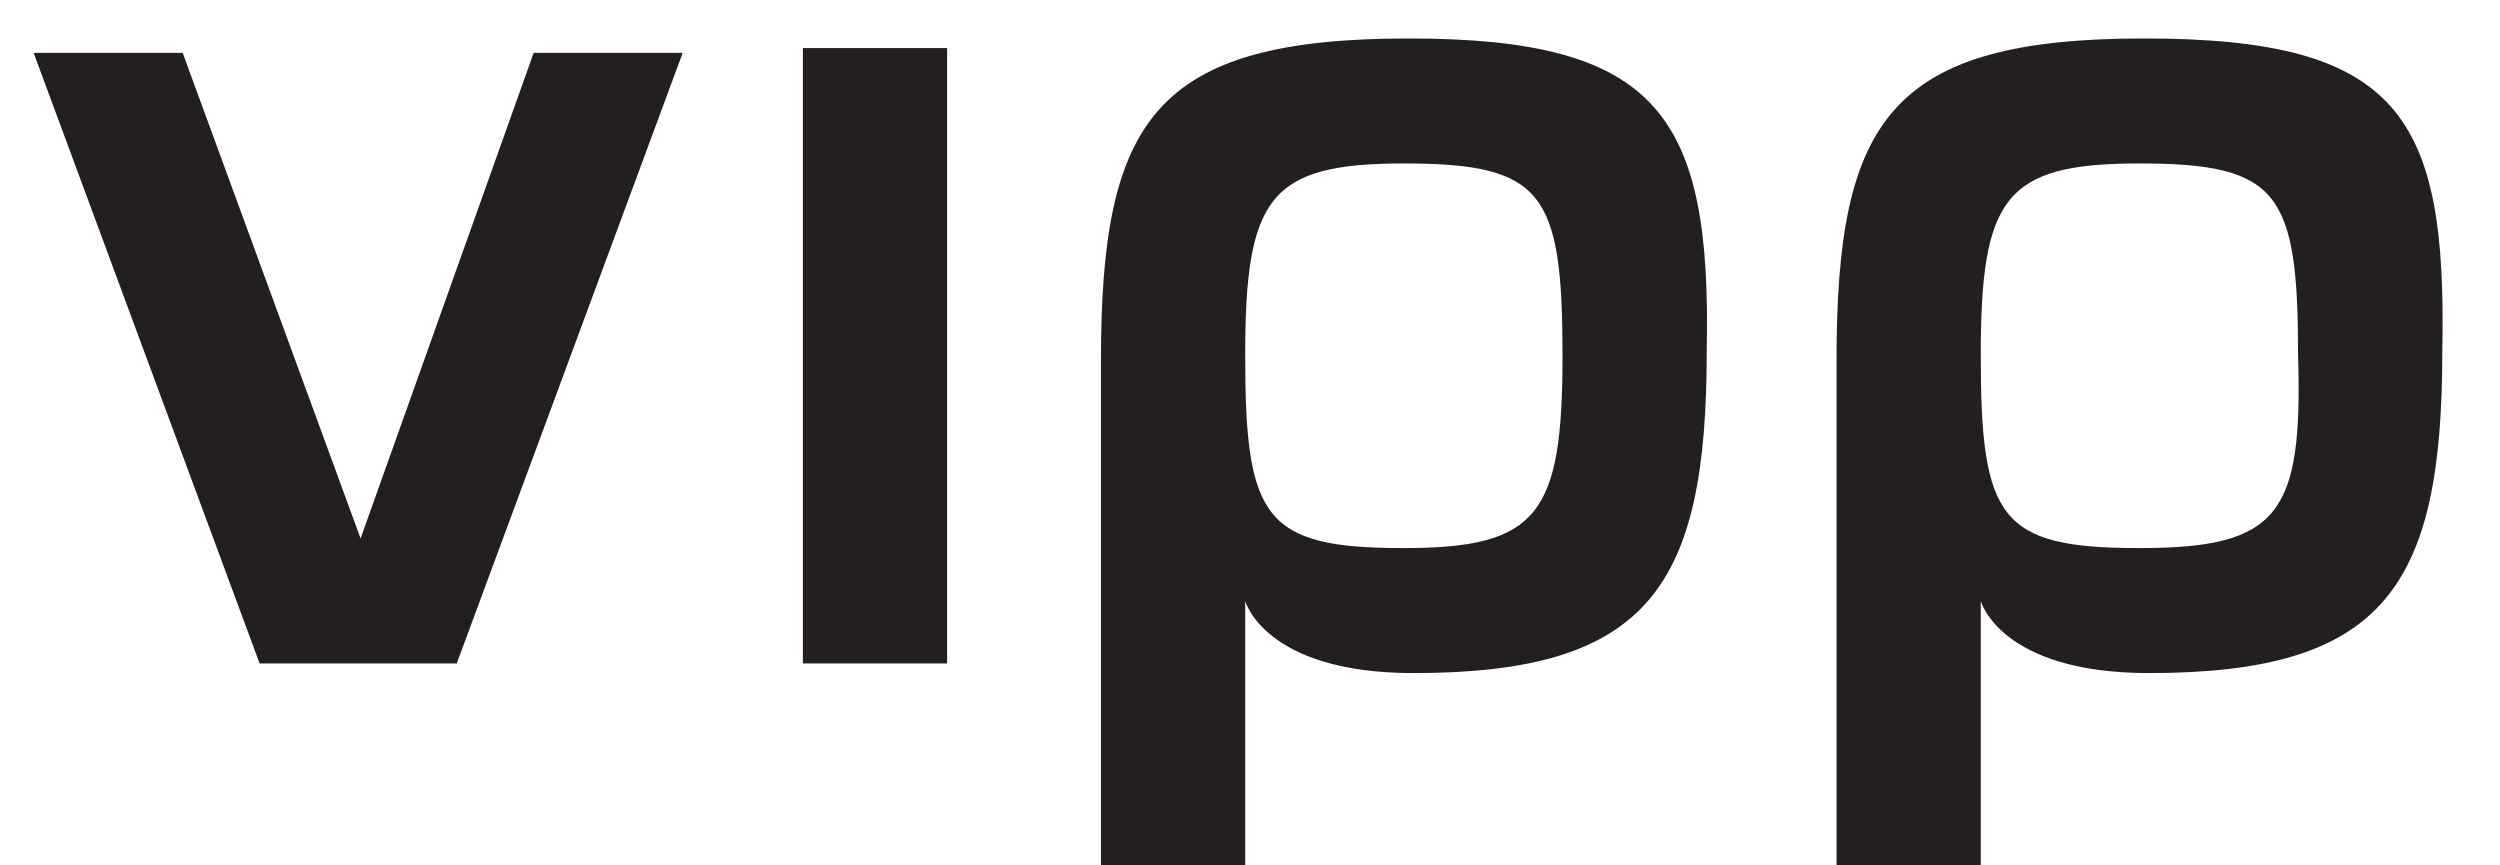
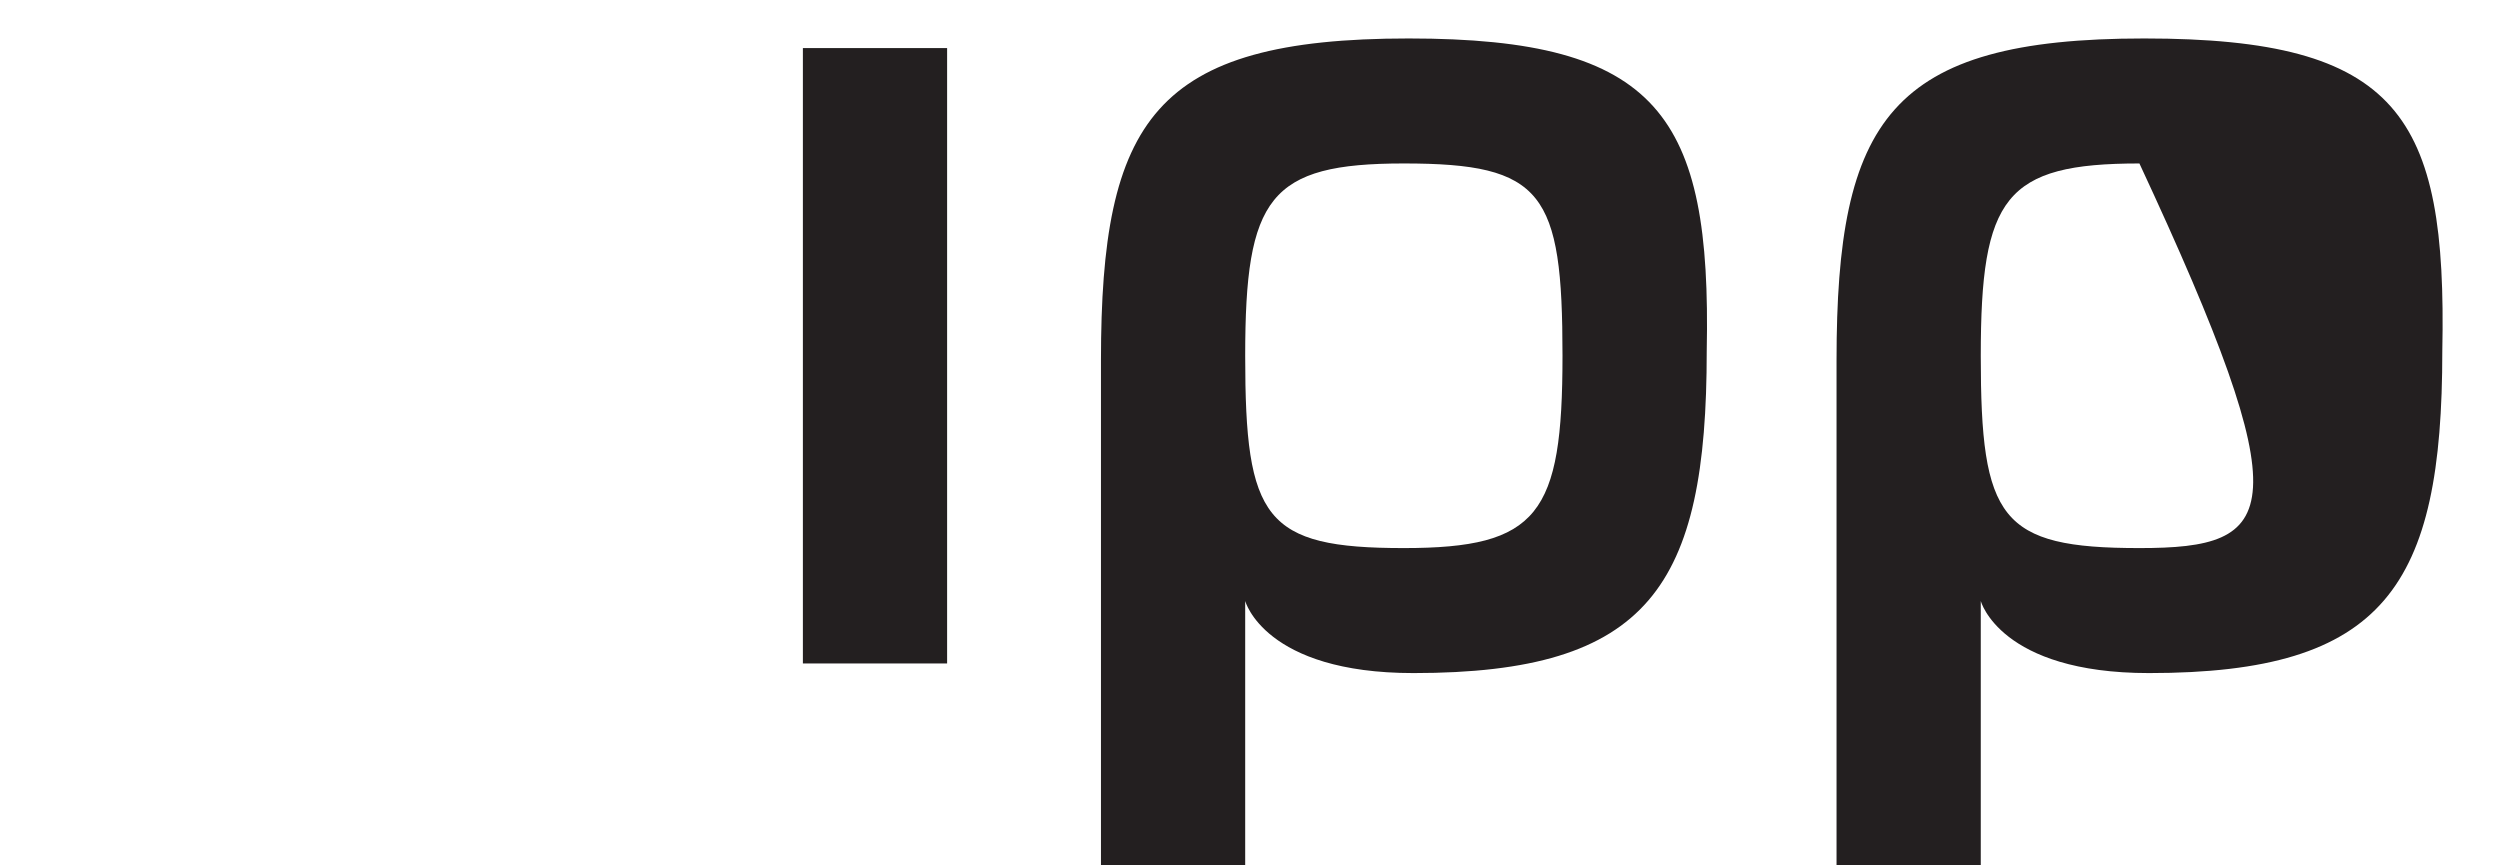
<svg xmlns="http://www.w3.org/2000/svg" version="1.1" id="Layer_1" x="0px" y="0px" viewBox="0 0 52 18" style="enable-background:new 0 0 52 18;" xml:space="preserve" width="52" height="18">
  <style type="text/css">
	.st0{fill:#231F20;}
</style>
-   <polygon class="st0" points="7.5,11.2 7.5,11.2 3.8,1.1 0.7,1.1 5.4,13.8 9.5,13.8 14.2,1.1 11.1,1.1 " />
  <rect x="16.7" y="1" class="st0" width="3" height="12.8" />
  <path class="st0" d="M29.3,0.8c-5.3,0-6.4,1.7-6.4,6.7V18h3v-5.5h0c0,0,0.4,1.5,3.5,1.5c4.9,0,6.1-1.8,6.1-6.7  C35.6,2.4,34.5,0.8,29.3,0.8 M29.2,11.4c-2.9,0-3.3-0.6-3.3-4c0-3.3,0.5-4,3.3-4c2.9,0,3.3,0.6,3.3,4C32.5,10.7,32,11.4,29.2,11.4" />
-   <path class="st0" d="M44.6,0.8c-5.3,0-6.4,1.7-6.4,6.7V18h3v-5.5h0c0,0,0.4,1.5,3.5,1.5c4.9,0,6.1-1.8,6.1-6.7  C50.9,2.4,49.9,0.8,44.6,0.8 M44.5,11.4c-2.9,0-3.3-0.6-3.3-4c0-3.3,0.5-4,3.3-4c2.9,0,3.3,0.6,3.3,4C47.9,10.7,47.4,11.4,44.5,11.4  " />
+   <path class="st0" d="M44.6,0.8c-5.3,0-6.4,1.7-6.4,6.7V18h3v-5.5h0c0,0,0.4,1.5,3.5,1.5c4.9,0,6.1-1.8,6.1-6.7  C50.9,2.4,49.9,0.8,44.6,0.8 M44.5,11.4c-2.9,0-3.3-0.6-3.3-4c0-3.3,0.5-4,3.3-4C47.9,10.7,47.4,11.4,44.5,11.4  " />
</svg>